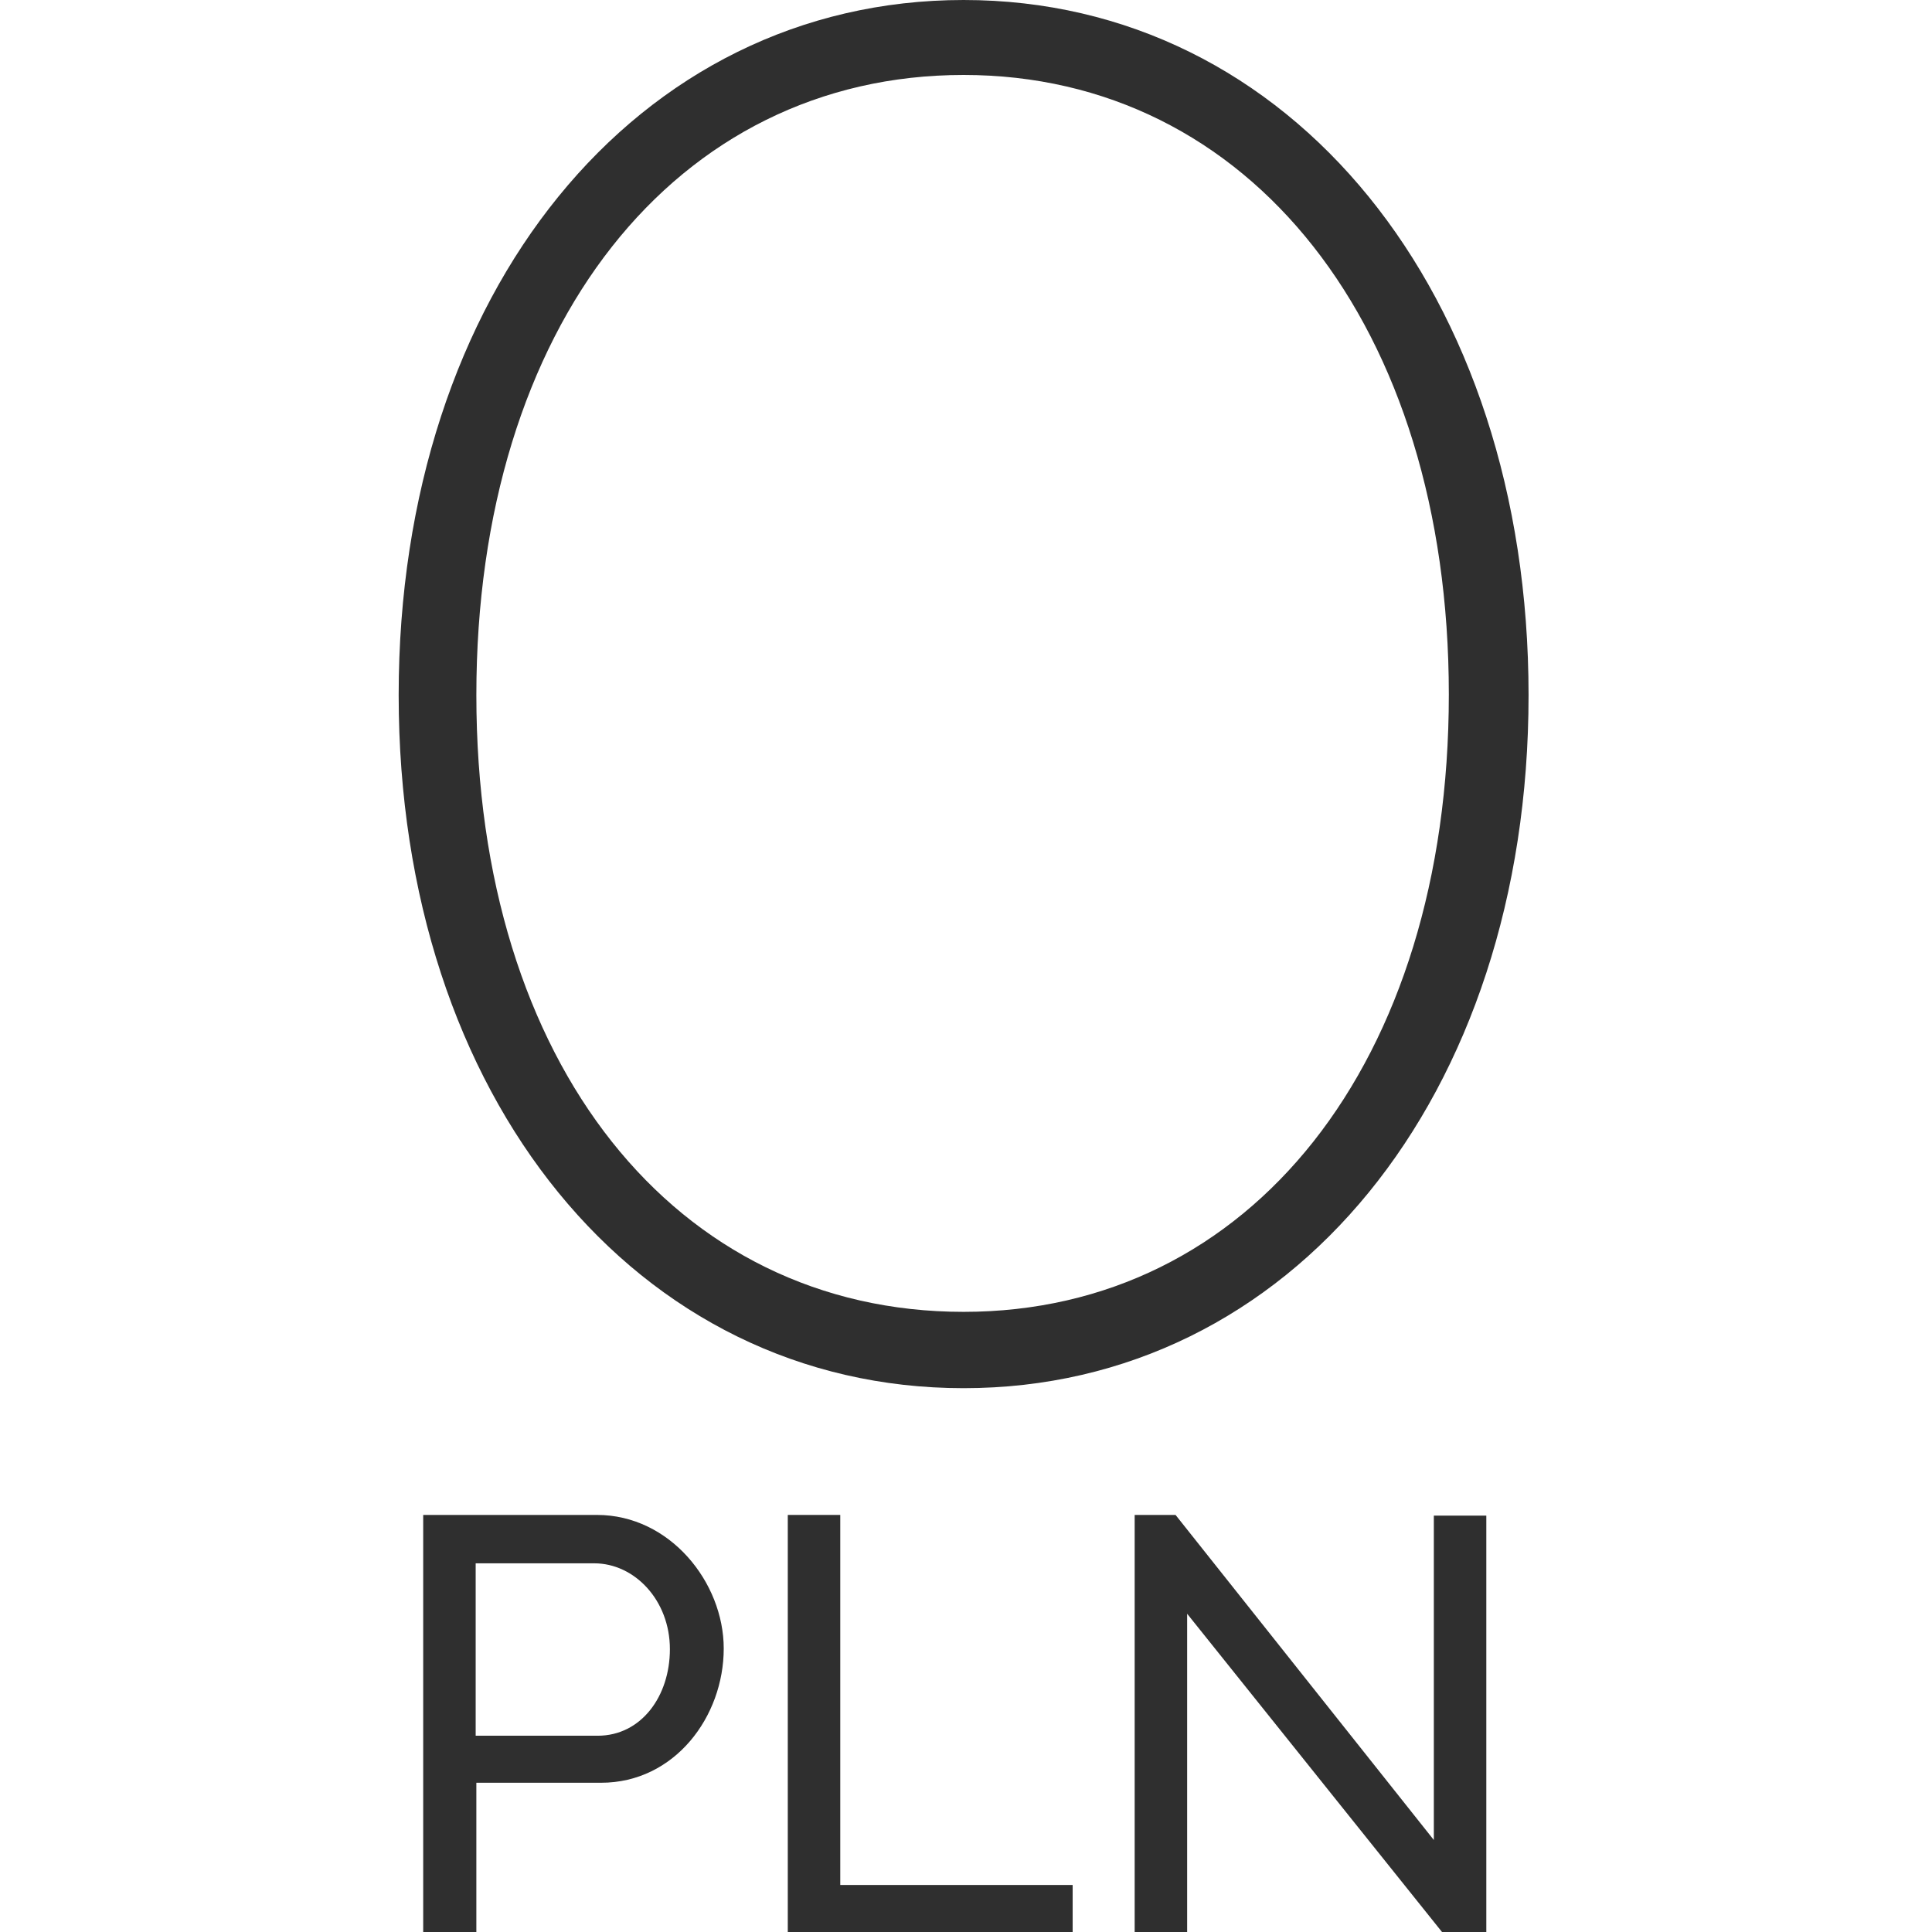
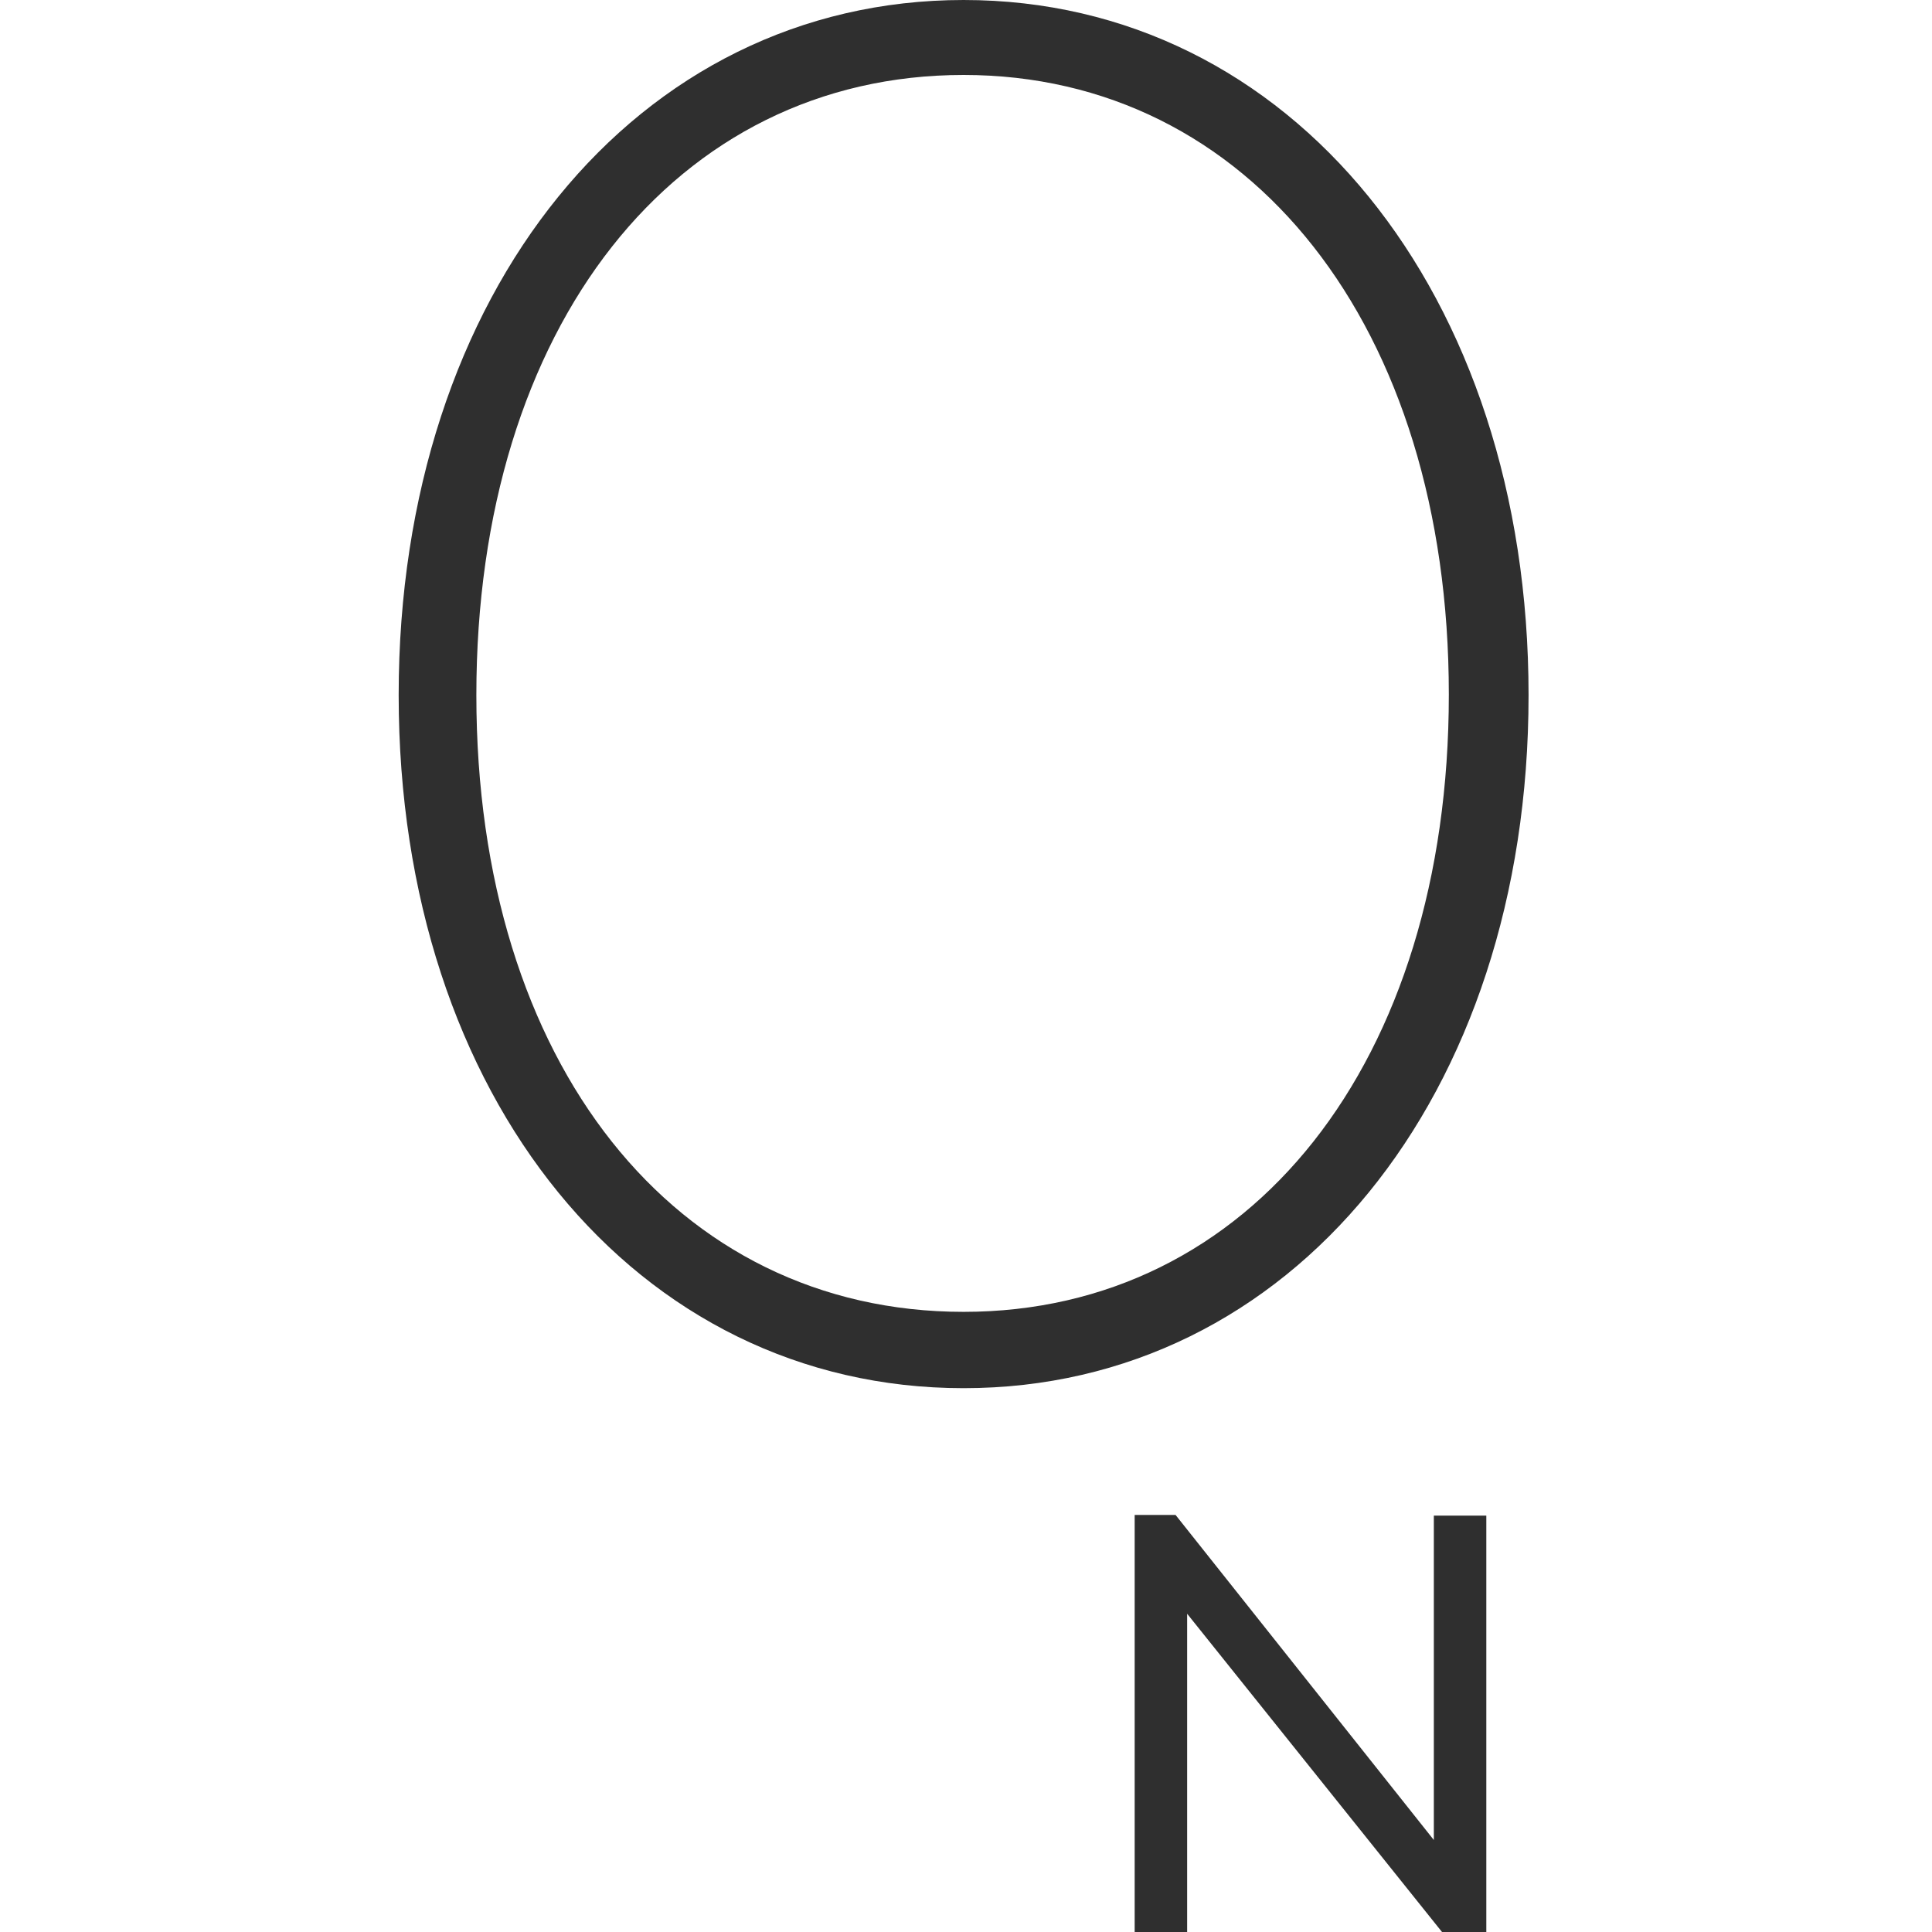
<svg xmlns="http://www.w3.org/2000/svg" version="1.1" id="Capa_1" x="0px" y="0px" viewBox="-163 255.5 283.5 283.5" style="enable-background:new -163 255.5 283.5 283.5;" xml:space="preserve">
  <style type="text/css">
	.st0{fill:#2F2F2F;}
</style>
  <g>
    <g>
      <path class="st0" d="M-21.6,459.2c-48,0-82.9-42.6-82.9-101.7s34.9-102,82.9-102s82.9,43,82.9,102S26.4,459.2-21.6,459.2z     M-21.6,266.5c-42.3,0-71.5,36.9-71.5,91S-63.9,448-21.6,448c42,0,71.2-36.5,71.2-90.6S20.3,266.5-21.6,266.5z" />
    </g>
    <g>
-       <path class="st0" d="M-100.9,539v-61.2h25.5c10.7,0,18.6,9.9,18.6,19.6c0,10-7.2,19.7-18,19.7h-18.3v22H-100.9z M-93.2,510.2h17.9    c6.4,0,10.6-5.8,10.6-12.7c0-7.2-5.2-12.6-11.1-12.6h-17.4V510.2z" />
-       <path class="st0" d="M-47.4,539v-61.2h7.7v54.3h34.1v6.9H-47.4z" />
      <path class="st0" d="M11.2,492.3V539H3.5v-61.2h6l37.9,47.7v-47.6h7.7V539h-6.5L11.2,492.3z" />
    </g>
  </g>
</svg>